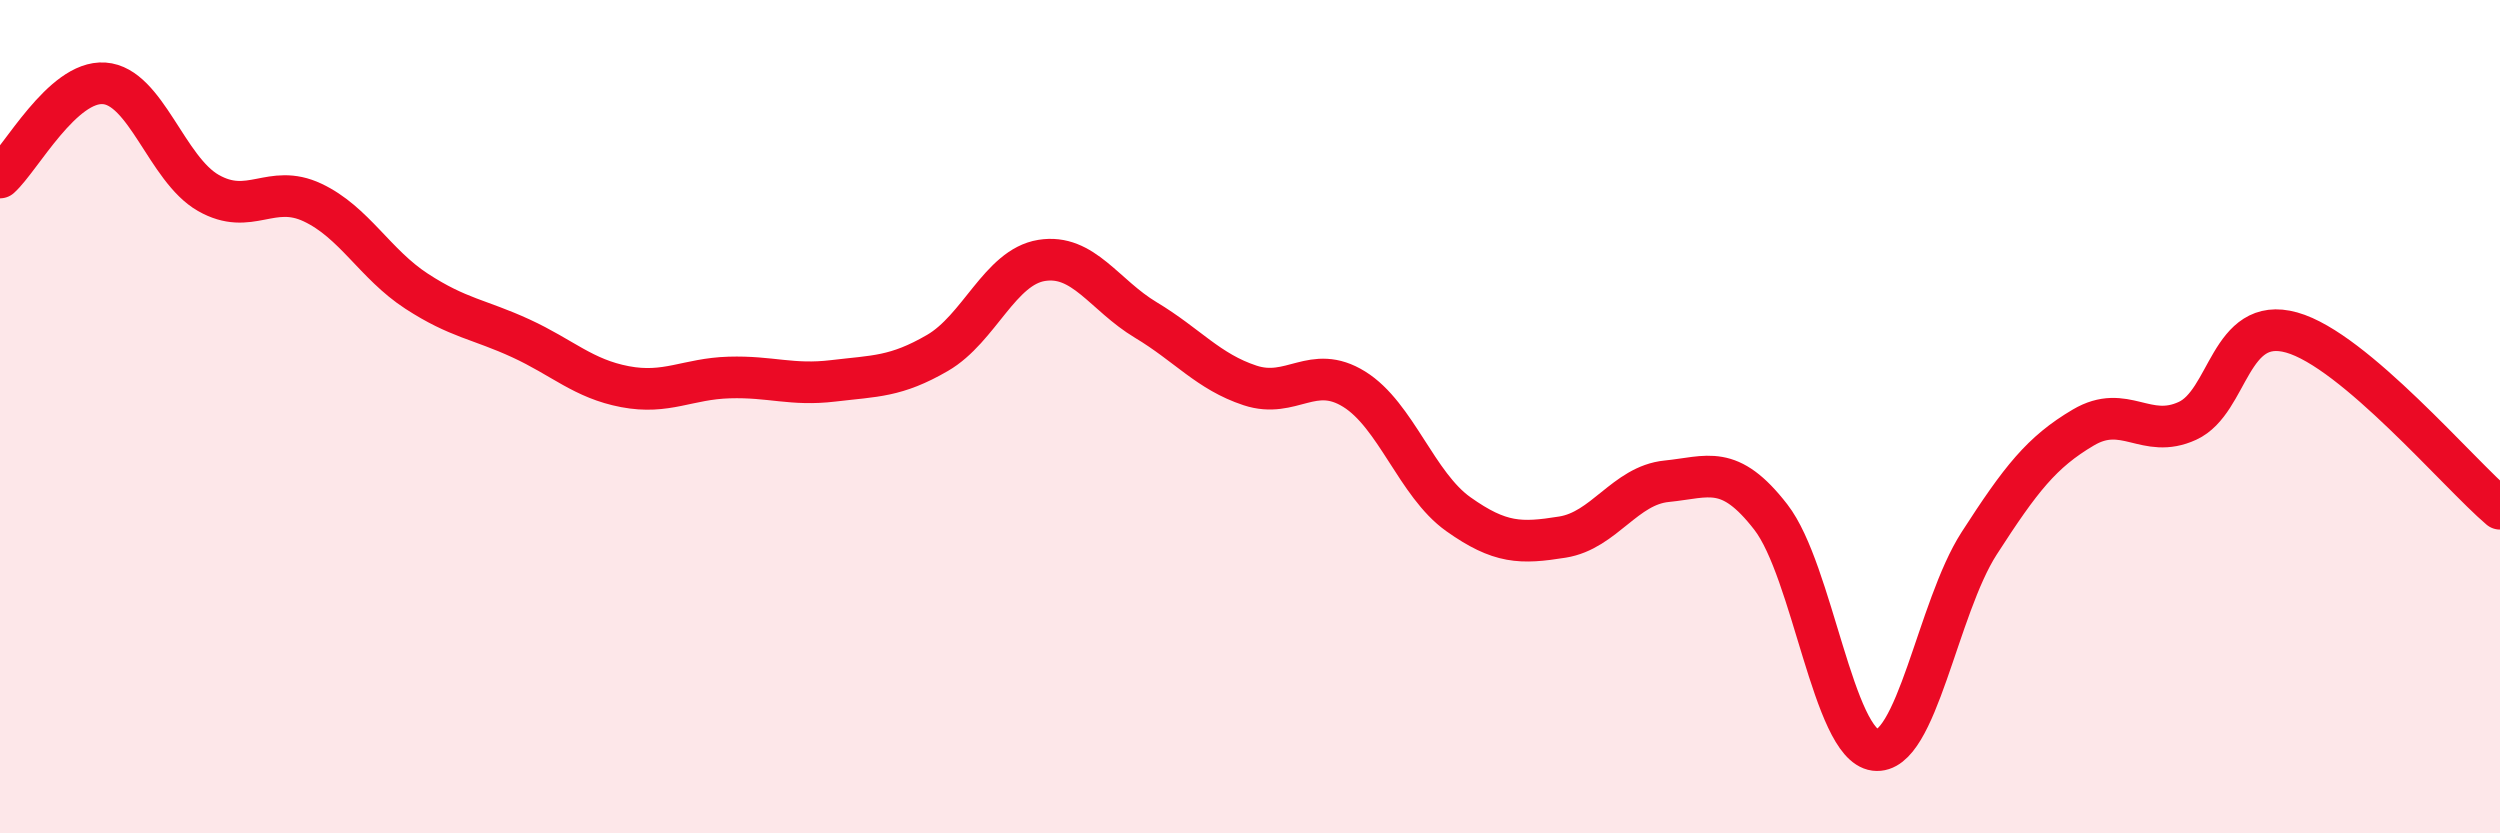
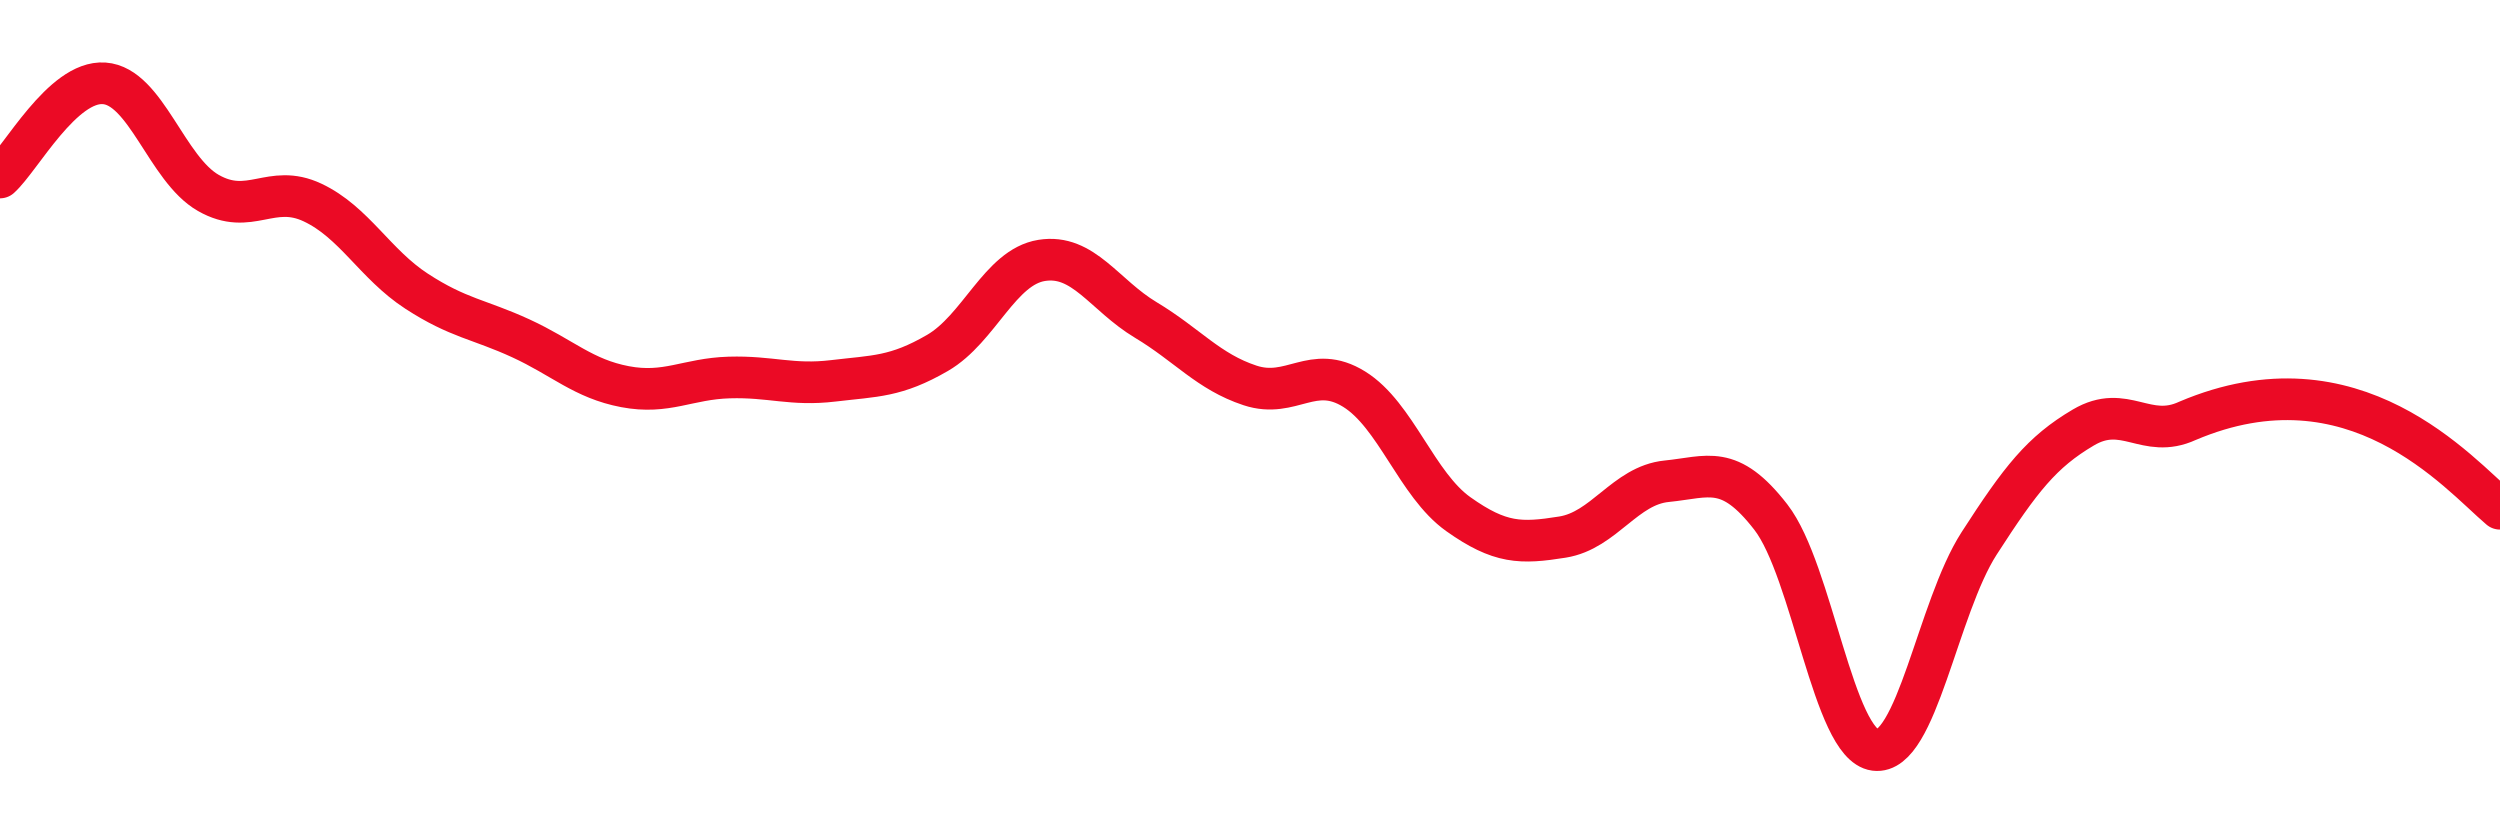
<svg xmlns="http://www.w3.org/2000/svg" width="60" height="20" viewBox="0 0 60 20">
-   <path d="M 0,4.26 C 0.5,3.81 1.5,1.93 2.5,2 C 3.5,2.07 4,4.06 5,4.63 C 6,5.2 6.5,4.39 7.5,4.86 C 8.5,5.33 9,6.34 10,6.99 C 11,7.64 11.5,7.66 12.5,8.12 C 13.5,8.58 14,9.09 15,9.28 C 16,9.47 16.5,9.09 17.5,9.06 C 18.5,9.03 19,9.26 20,9.14 C 21,9.02 21.5,9.05 22.5,8.47 C 23.5,7.89 24,6.41 25,6.25 C 26,6.09 26.5,7.08 27.5,7.68 C 28.5,8.28 29,8.92 30,9.25 C 31,9.58 31.5,8.72 32.5,9.34 C 33.5,9.96 34,11.63 35,12.34 C 36,13.05 36.5,13.05 37.5,12.89 C 38.5,12.73 39,11.65 40,11.55 C 41,11.45 41.5,11.12 42.5,12.41 C 43.5,13.7 44,17.87 45,18 C 46,18.13 46.5,14.59 47.5,13.04 C 48.5,11.49 49,10.85 50,10.26 C 51,9.67 51.5,10.56 52.5,10.1 C 53.5,9.64 53.5,7.56 55,7.98 C 56.5,8.4 59,11.36 60,12.21L60 20L0 20Z" fill="#EB0A25" opacity="0.1" stroke-linecap="round" stroke-linejoin="round" />
-   <path d="M 0,4.26 C 0.5,3.81 1.5,1.93 2.5,2 C 3.5,2.07 4,4.06 5,4.63 C 6,5.2 6.5,4.39 7.5,4.86 C 8.5,5.33 9,6.34 10,6.99 C 11,7.64 11.5,7.66 12.5,8.12 C 13.5,8.58 14,9.09 15,9.28 C 16,9.47 16.5,9.09 17.5,9.06 C 18.5,9.03 19,9.26 20,9.14 C 21,9.02 21.5,9.05 22.5,8.47 C 23.5,7.89 24,6.41 25,6.25 C 26,6.09 26.5,7.08 27.5,7.68 C 28.5,8.28 29,8.92 30,9.25 C 31,9.58 31.5,8.72 32.5,9.34 C 33.5,9.96 34,11.63 35,12.34 C 36,13.05 36.5,13.05 37.5,12.89 C 38.5,12.73 39,11.65 40,11.55 C 41,11.45 41.5,11.12 42.5,12.41 C 43.5,13.7 44,17.87 45,18 C 46,18.13 46.5,14.59 47.5,13.04 C 48.5,11.49 49,10.85 50,10.26 C 51,9.67 51.5,10.56 52.5,10.1 C 53.5,9.64 53.5,7.56 55,7.98 C 56.5,8.4 59,11.36 60,12.21" stroke="#EB0A25" stroke-width="1" fill="none" stroke-linecap="round" stroke-linejoin="round" />
+   <path d="M 0,4.26 C 0.5,3.81 1.5,1.93 2.5,2 C 3.5,2.07 4,4.06 5,4.63 C 6,5.2 6.5,4.39 7.5,4.86 C 8.5,5.33 9,6.34 10,6.99 C 11,7.64 11.5,7.66 12.5,8.12 C 13.5,8.58 14,9.09 15,9.28 C 16,9.47 16.5,9.09 17.5,9.06 C 18.5,9.03 19,9.26 20,9.14 C 21,9.02 21.5,9.05 22.5,8.47 C 23.5,7.89 24,6.41 25,6.25 C 26,6.09 26.5,7.08 27.5,7.68 C 28.5,8.28 29,8.92 30,9.25 C 31,9.58 31.5,8.72 32.5,9.34 C 33.5,9.96 34,11.63 35,12.34 C 36,13.05 36.5,13.05 37.5,12.89 C 38.5,12.73 39,11.65 40,11.55 C 41,11.45 41.5,11.12 42.5,12.41 C 43.5,13.7 44,17.87 45,18 C 46,18.13 46.5,14.59 47.5,13.04 C 48.5,11.49 49,10.85 50,10.26 C 51,9.67 51.5,10.56 52.5,10.1 C 56.5,8.4 59,11.36 60,12.21" stroke="#EB0A25" stroke-width="1" fill="none" stroke-linecap="round" stroke-linejoin="round" />
</svg>